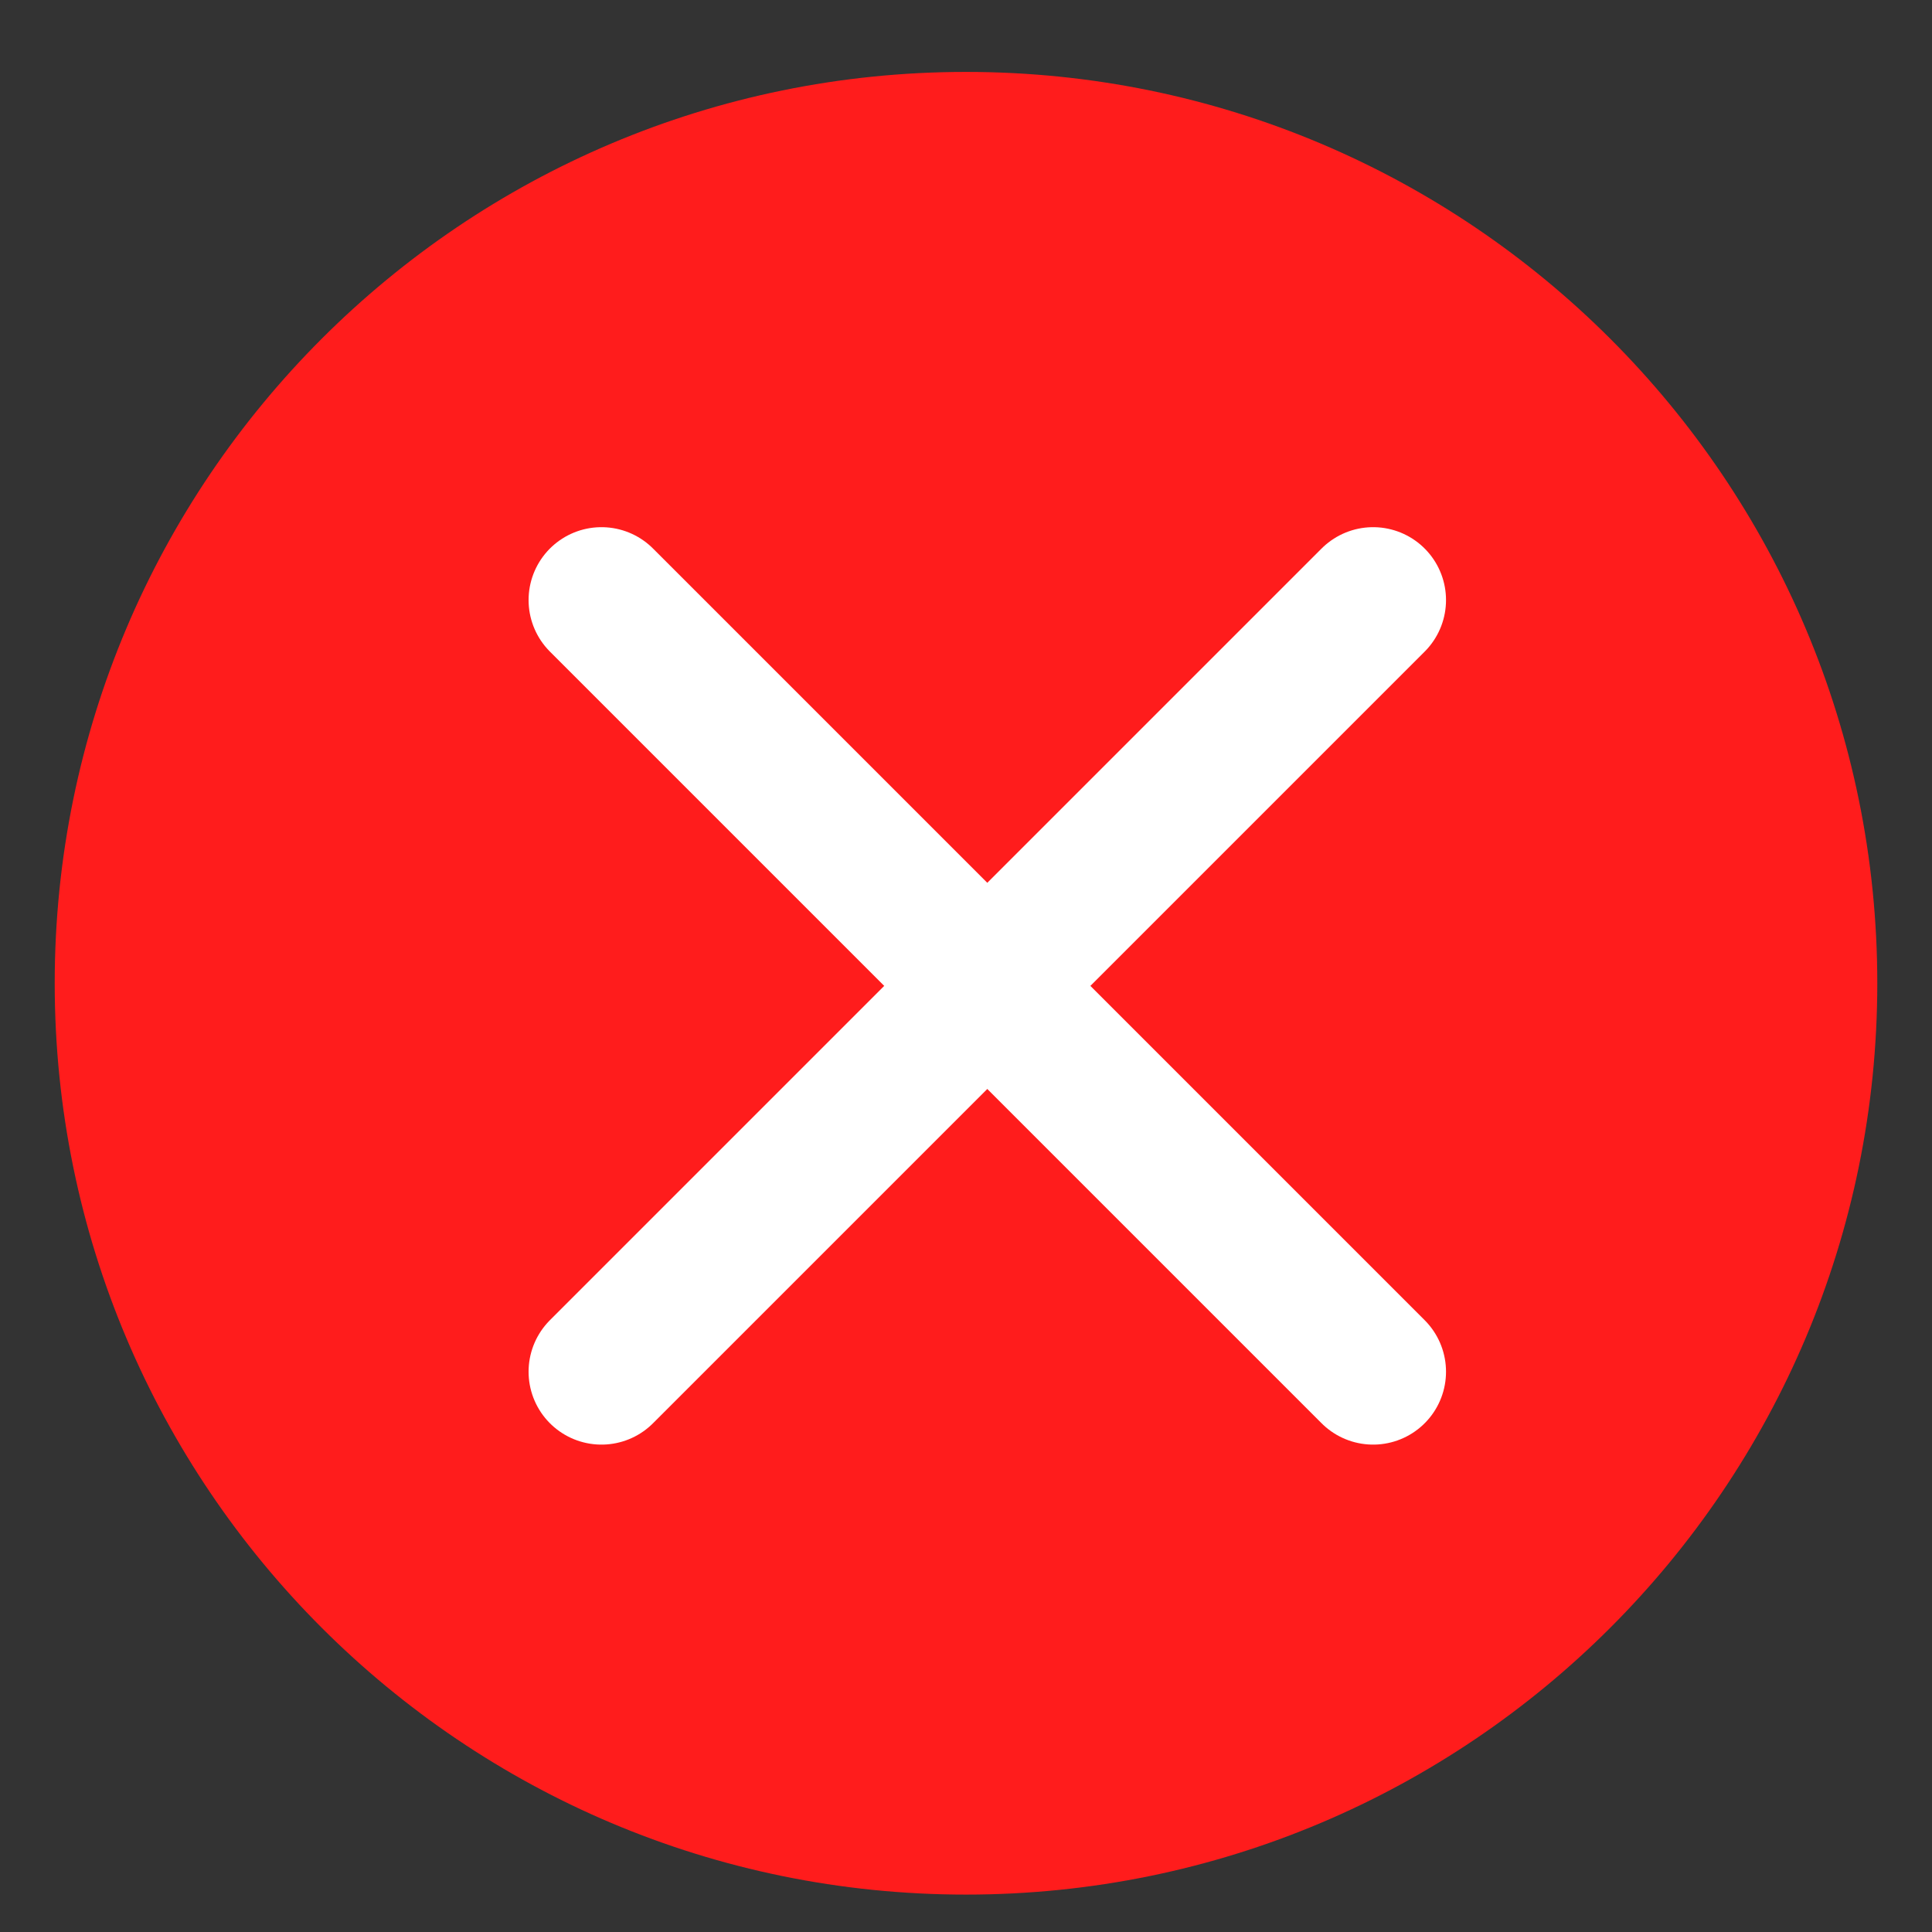
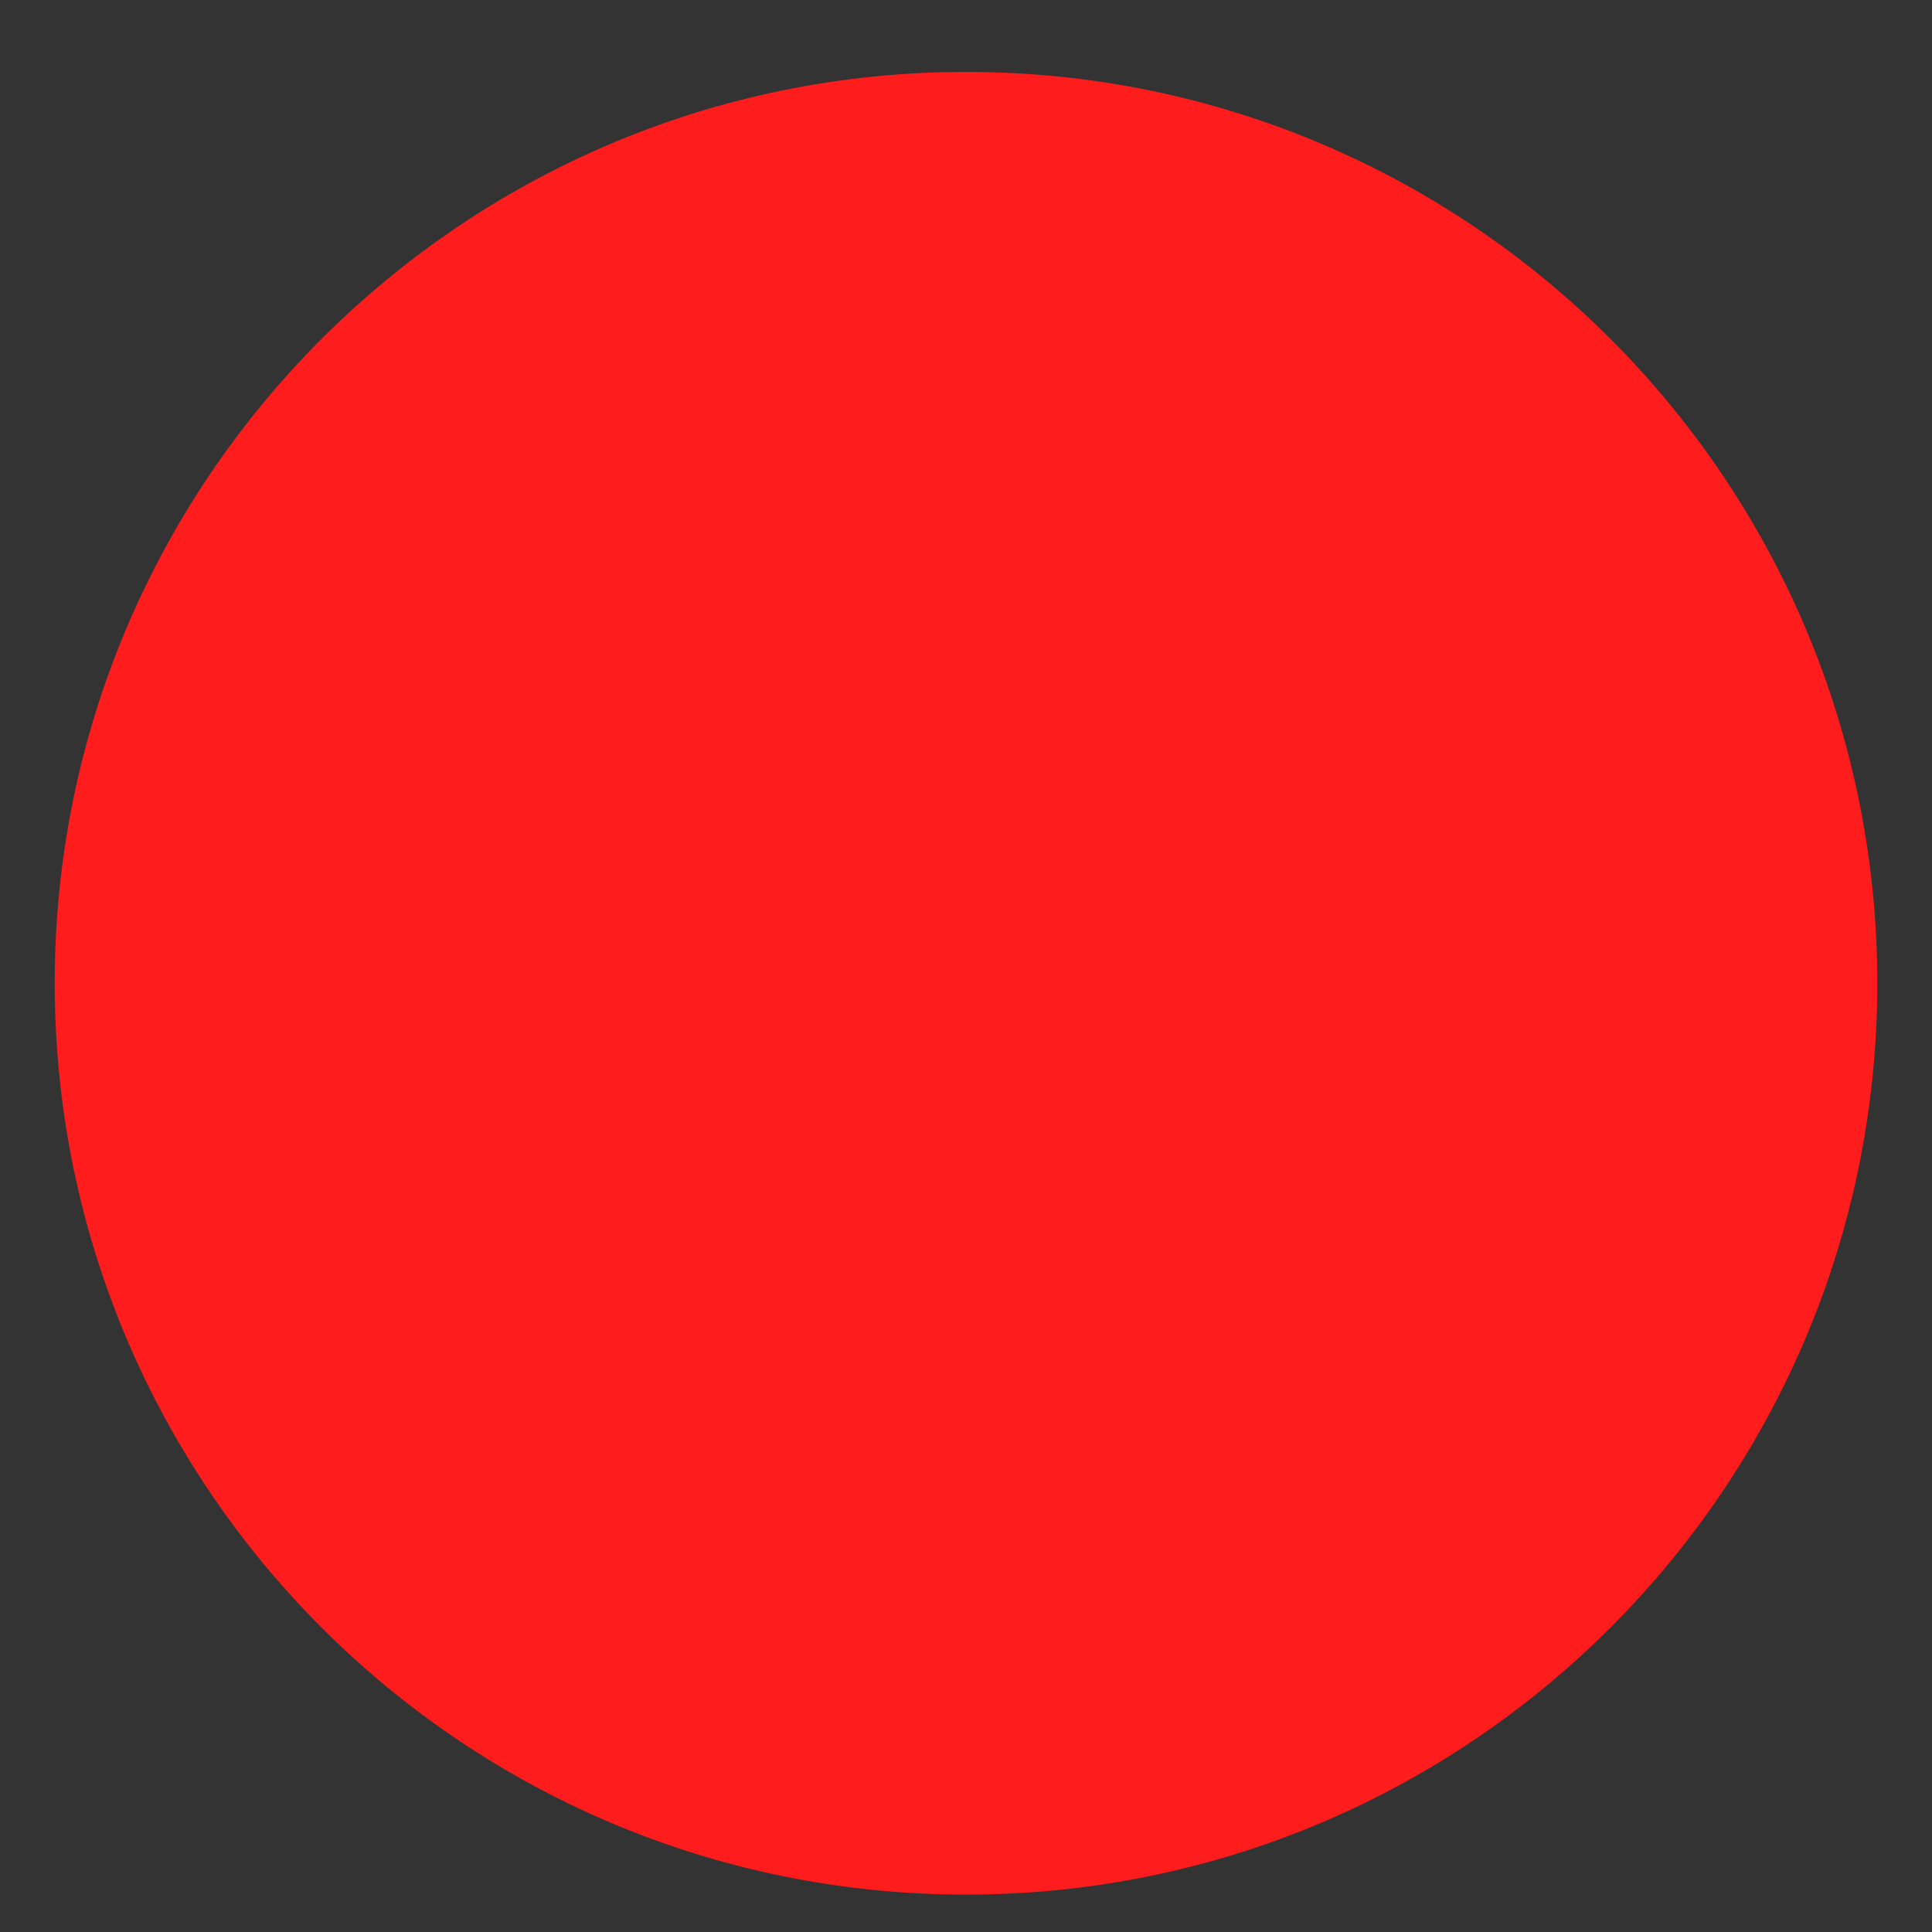
<svg xmlns="http://www.w3.org/2000/svg" width="22" height="22" viewBox="0 0 22 22" fill="none">
  <rect x="0" y="0" width="22" height="22" fill="#333333" stroke="none" />
  <path d="M0.623 11.196C0.623 5.465 5.269 0.819 11 0.819V0.819C16.731 0.819 21.377 5.465 21.377 11.196V11.196C21.377 16.928 16.731 21.574 11 21.574V21.574C5.269 21.574 0.623 16.928 0.623 11.196V11.196Z" fill="#FF1C1C" />
-   <path d="M15.636 6.833L6.849 15.62M6.849 6.833L15.636 15.62" stroke="white" stroke-width="1.66" stroke-linecap="round" stroke-linejoin="round" />
</svg>